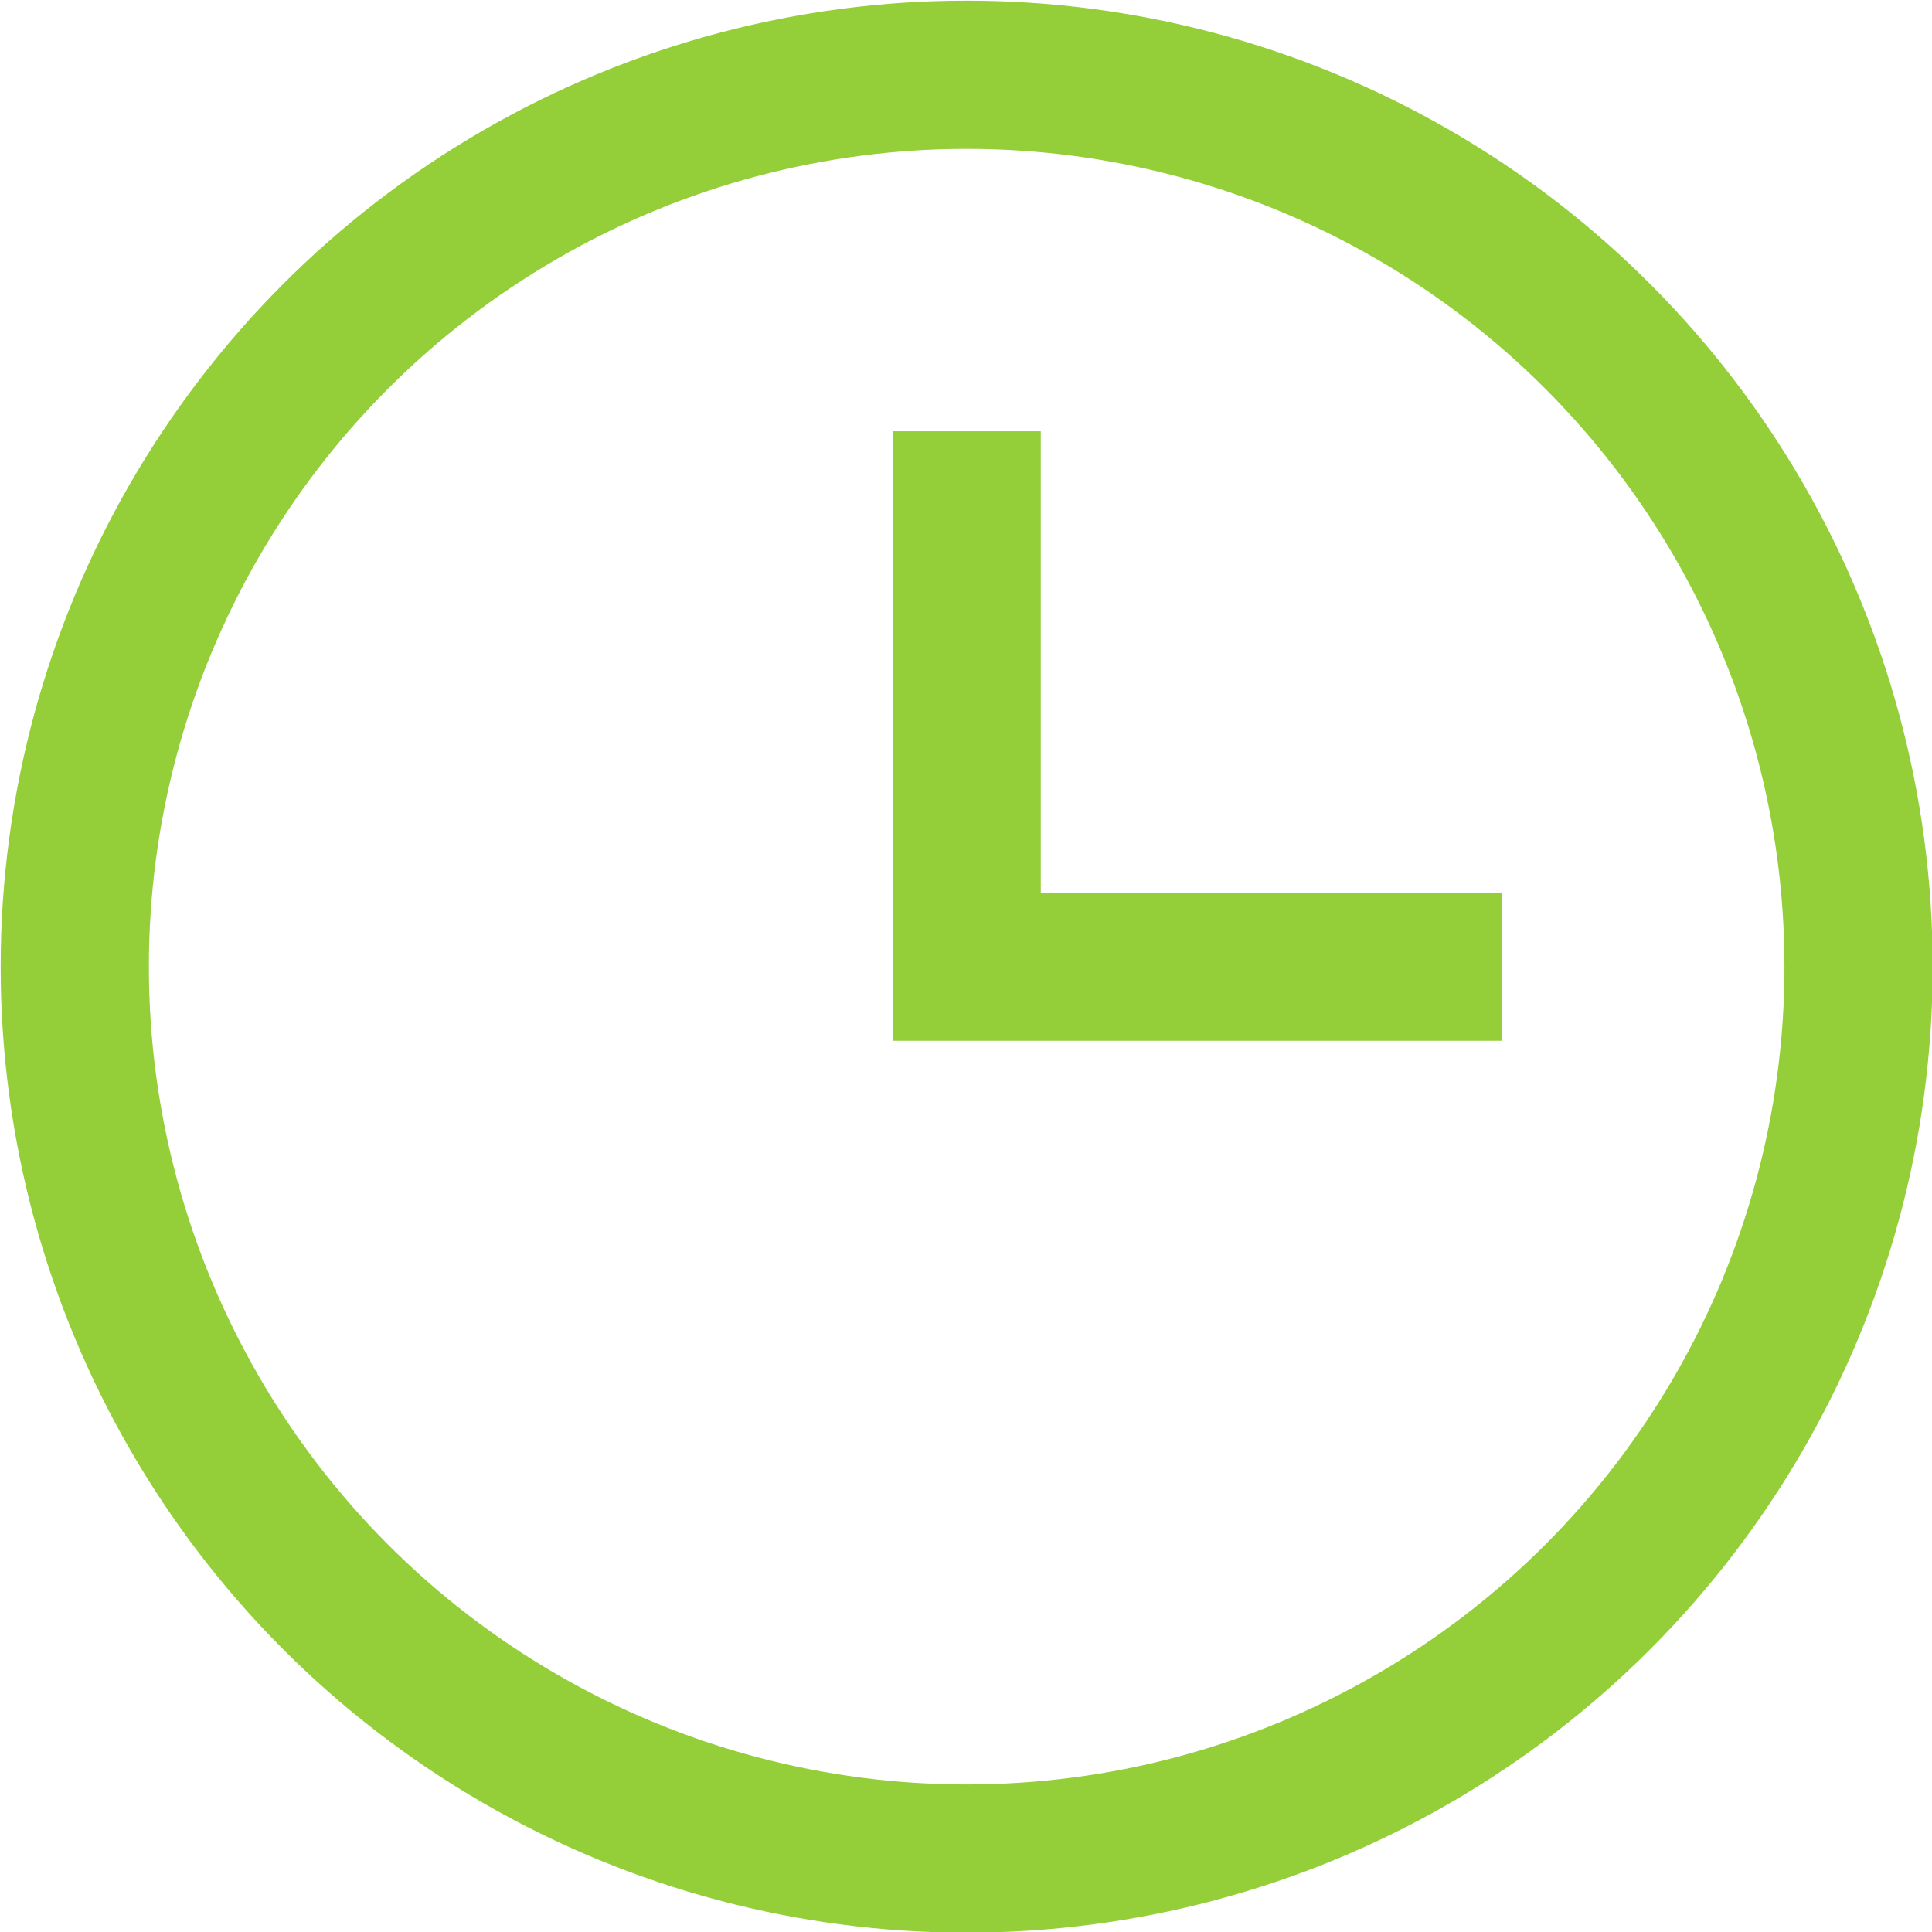
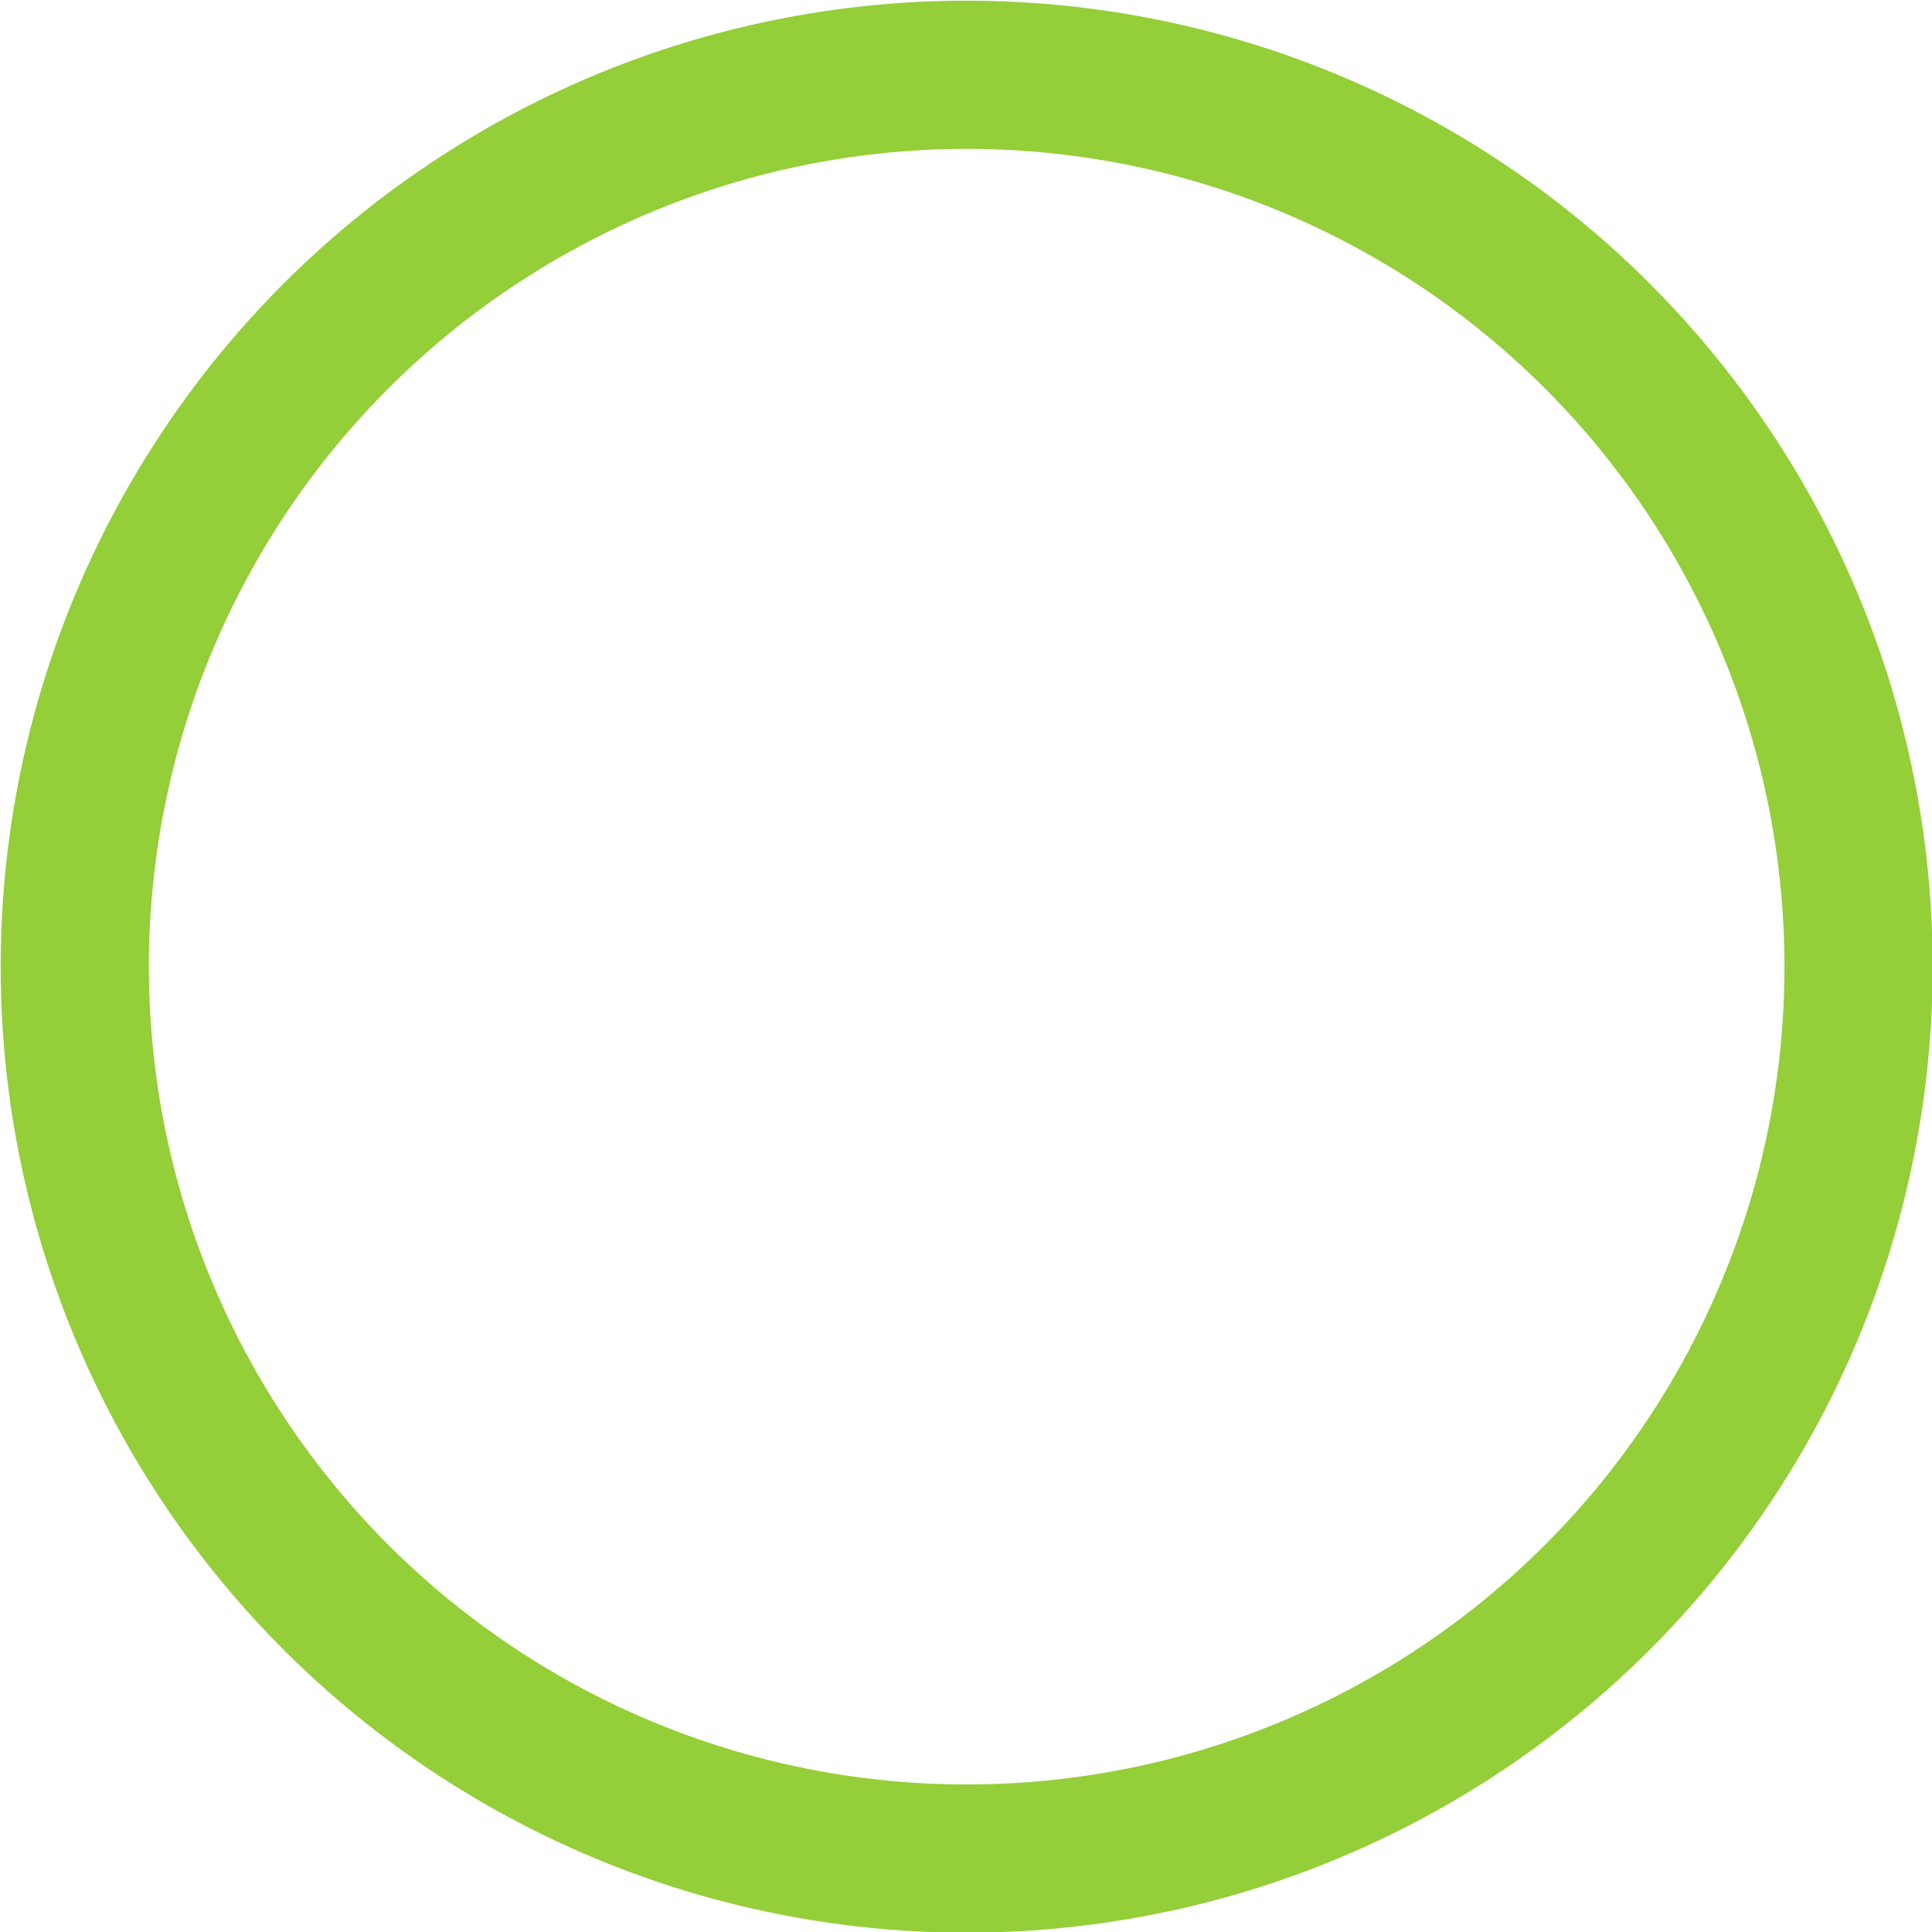
<svg xmlns="http://www.w3.org/2000/svg" viewBox="0 0 14.47 14.47">
  <defs>
    <style>.cls-1{fill:none;stroke:#94ce38;stroke-miterlimit:10;stroke-width:1.11px;}</style>
  </defs>
  <title>clock_icon</title>
  <g id="Layer_2" data-name="Layer 2">
    <g id="Layer_1-2" data-name="Layer 1">
      <circle class="cls-1" cx="7.24" cy="7.24" r="6.68" />
-       <polyline class="cls-1" points="11.25 7.24 7.24 7.24 7.24 3.23" />
    </g>
  </g>
</svg>